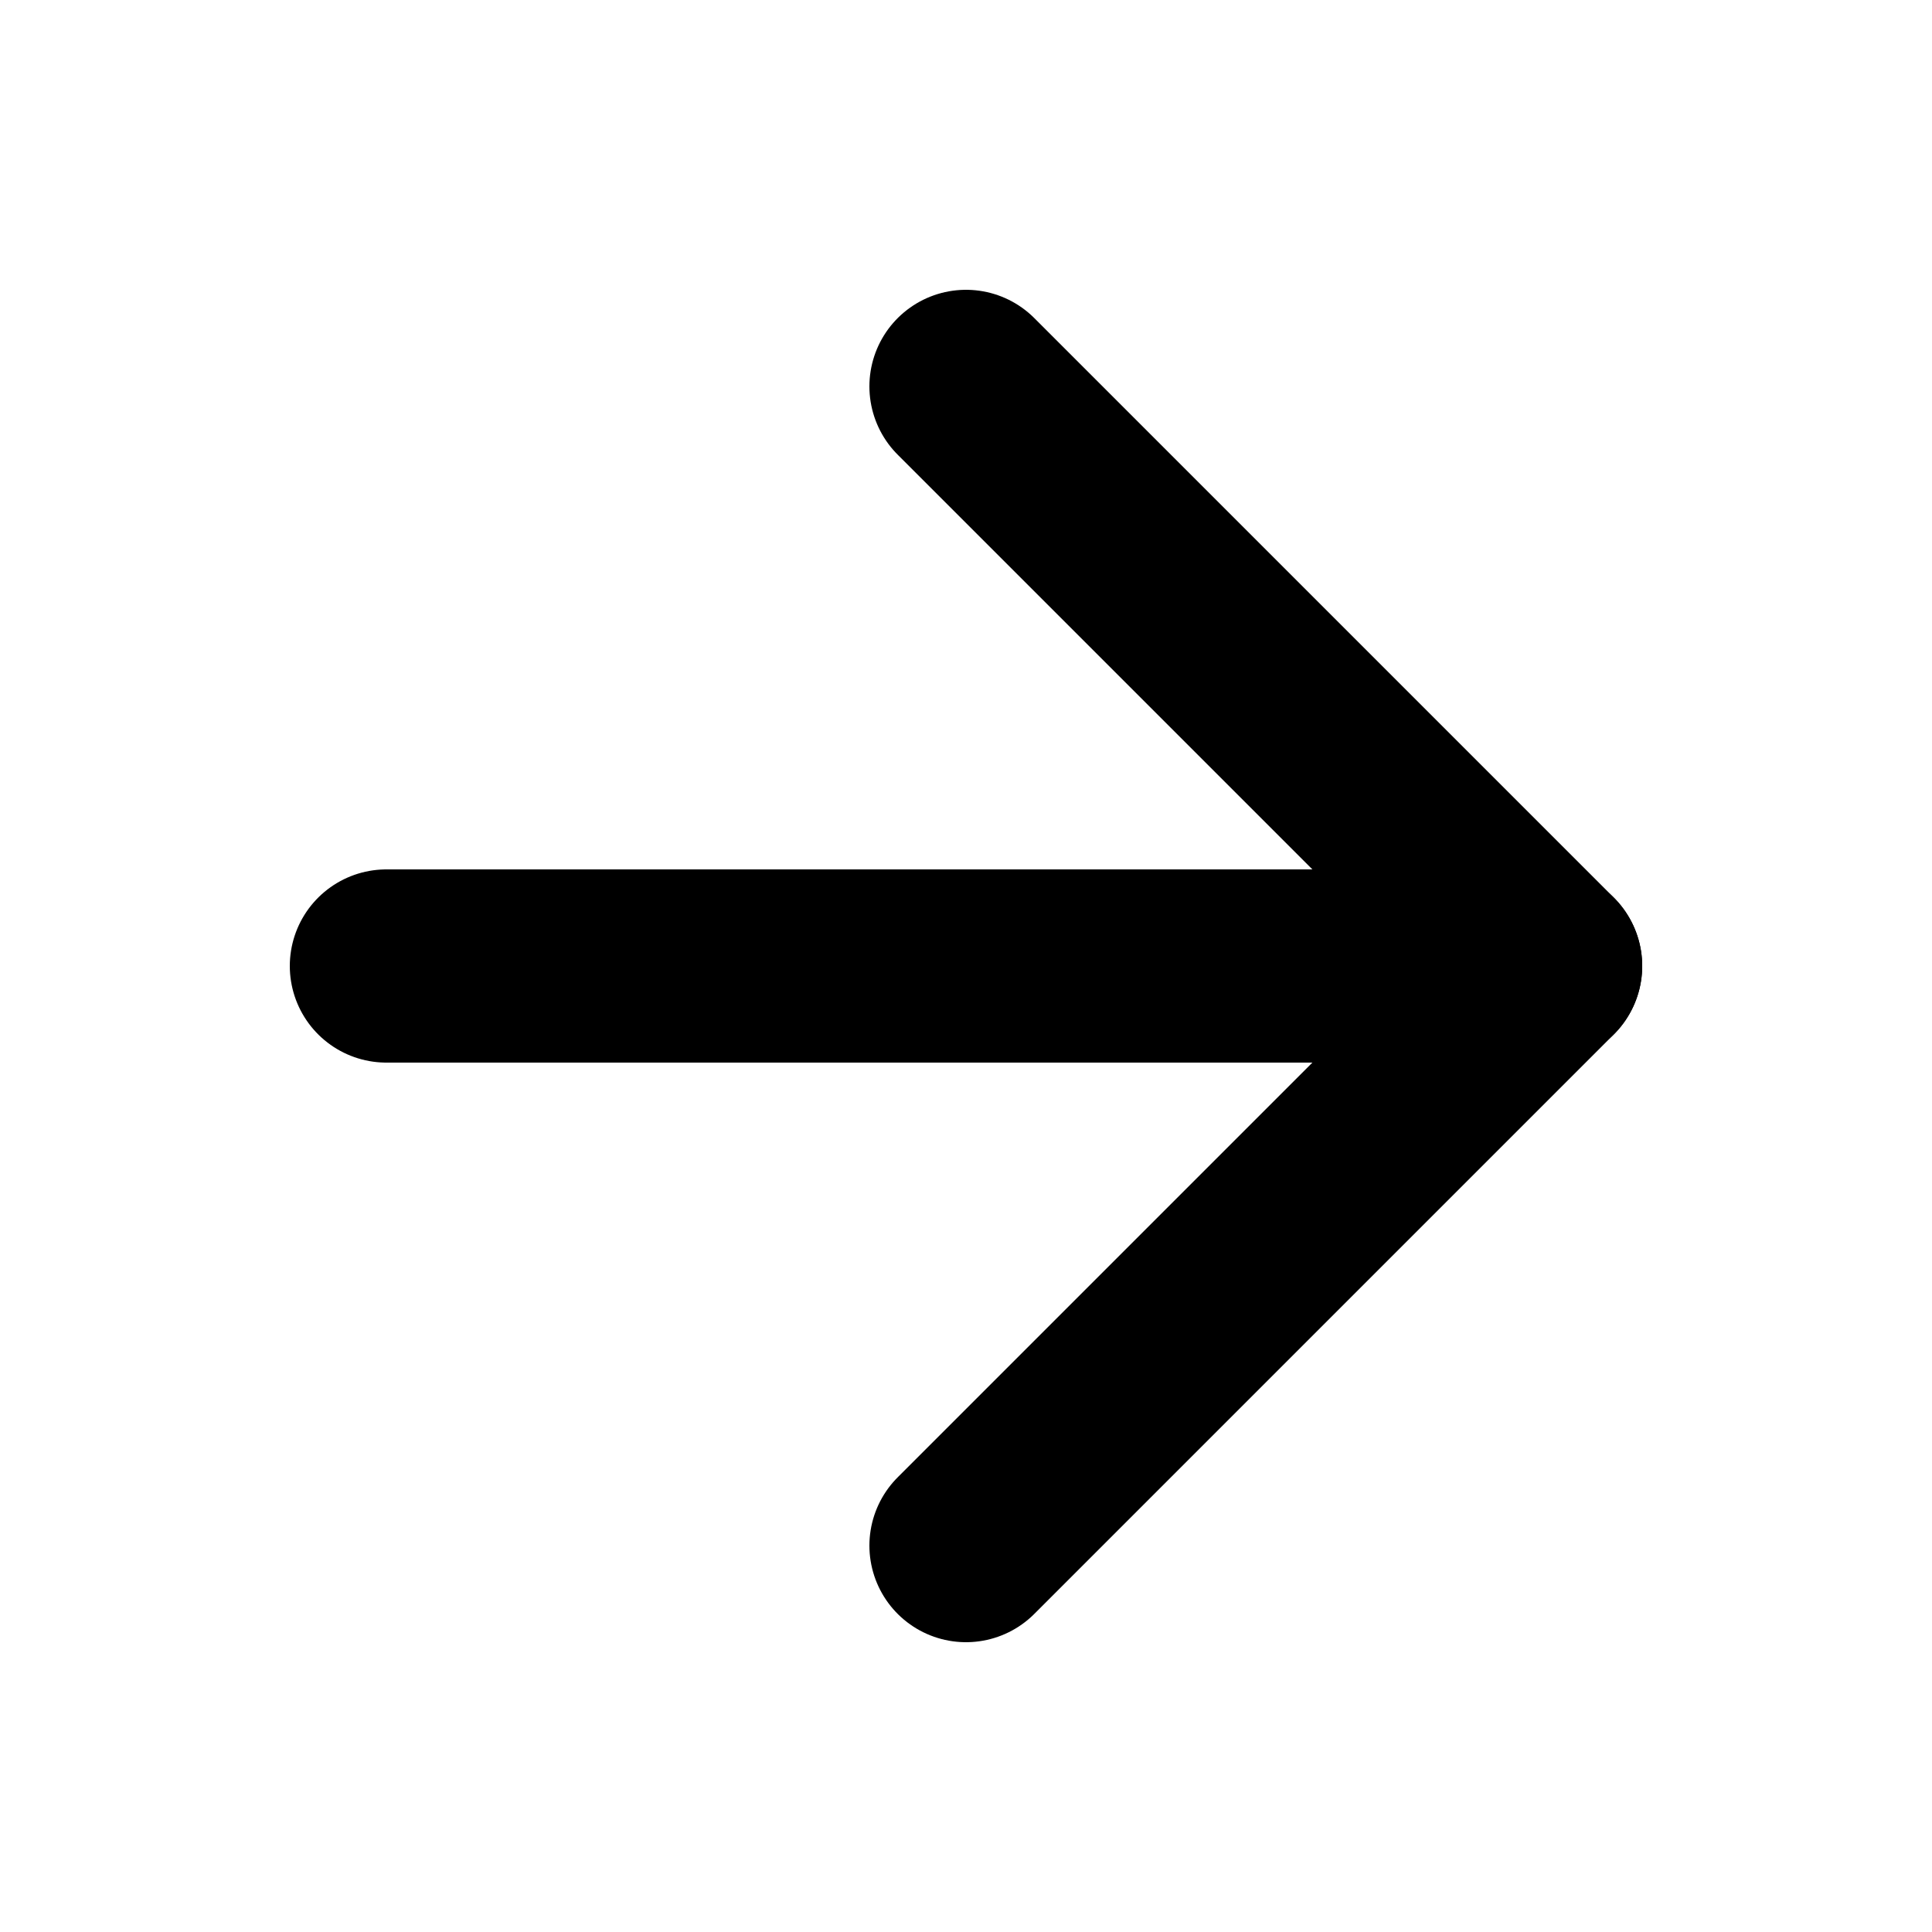
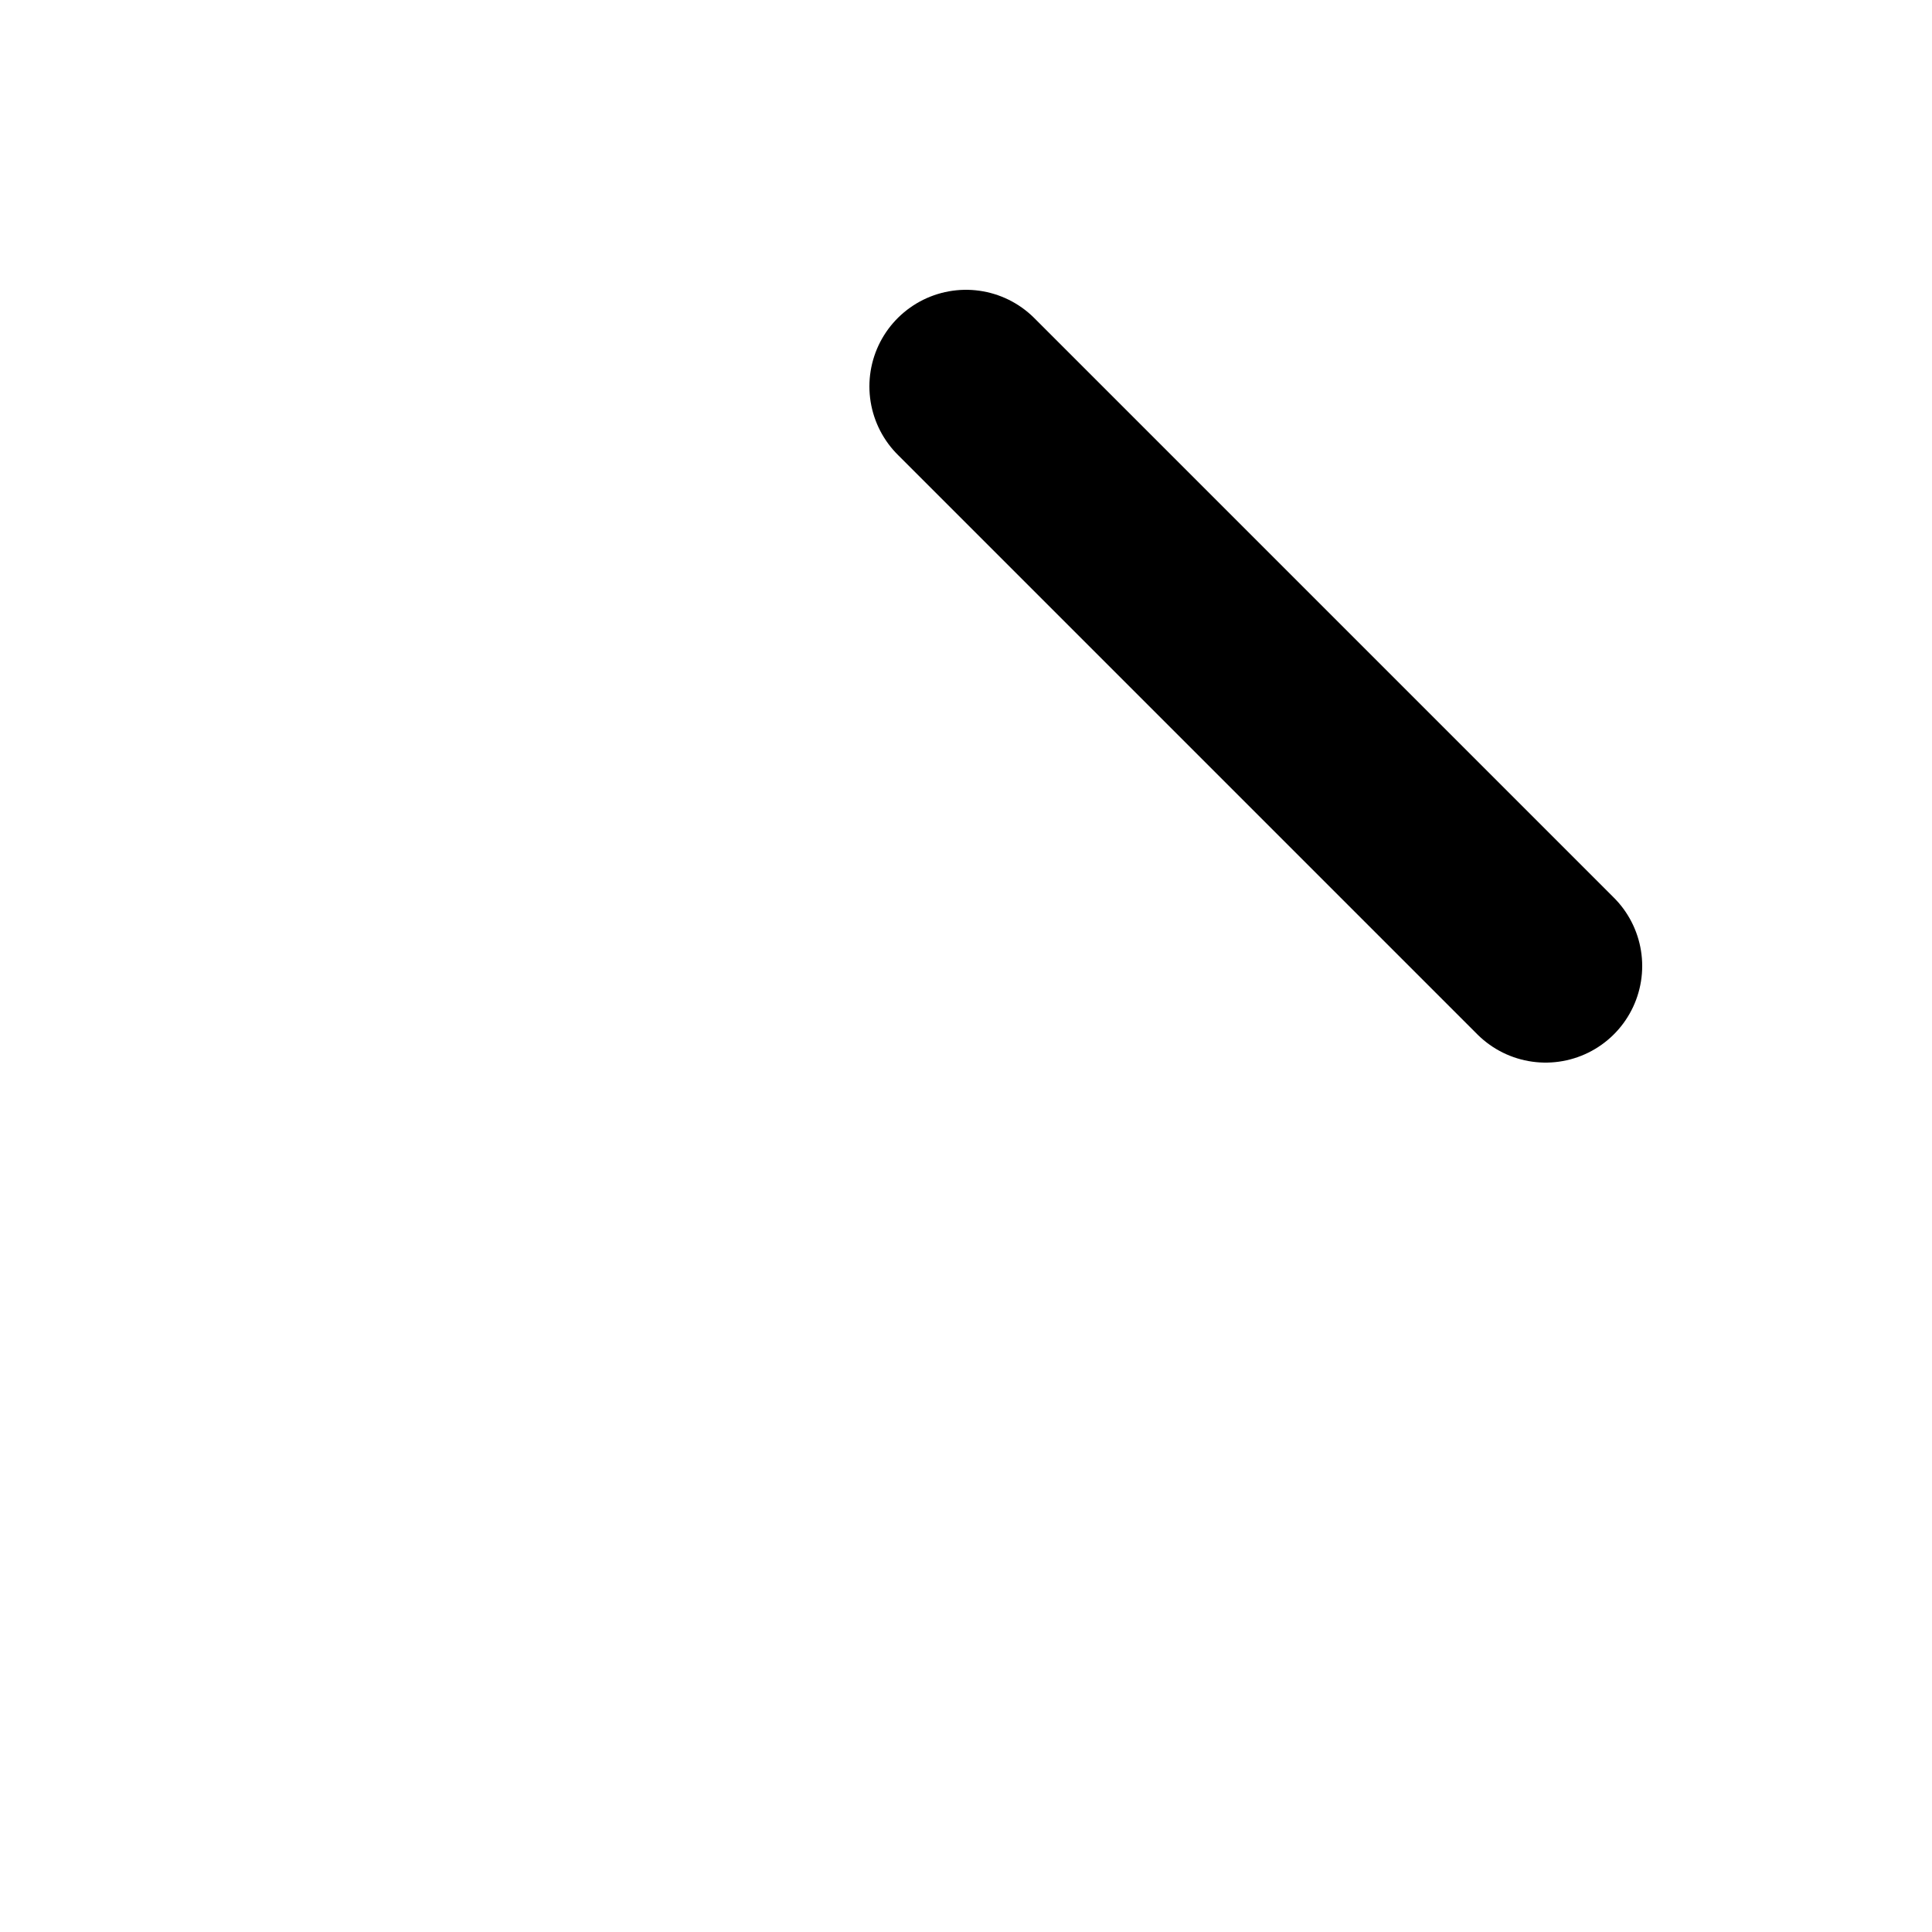
<svg xmlns="http://www.w3.org/2000/svg" width="20" height="20" viewBox="0 0 20 20" fill="none">
-   <path d="M4 10H16" stroke="#000000" stroke-width="2" stroke-linecap="round" stroke-linejoin="round" />
-   <path d="M10 4L16 10L10 16" stroke="#000000" stroke-width="2" stroke-linecap="round" stroke-linejoin="round" />
+   <path d="M10 4L16 10" stroke="#000000" stroke-width="2" stroke-linecap="round" stroke-linejoin="round" />
</svg>